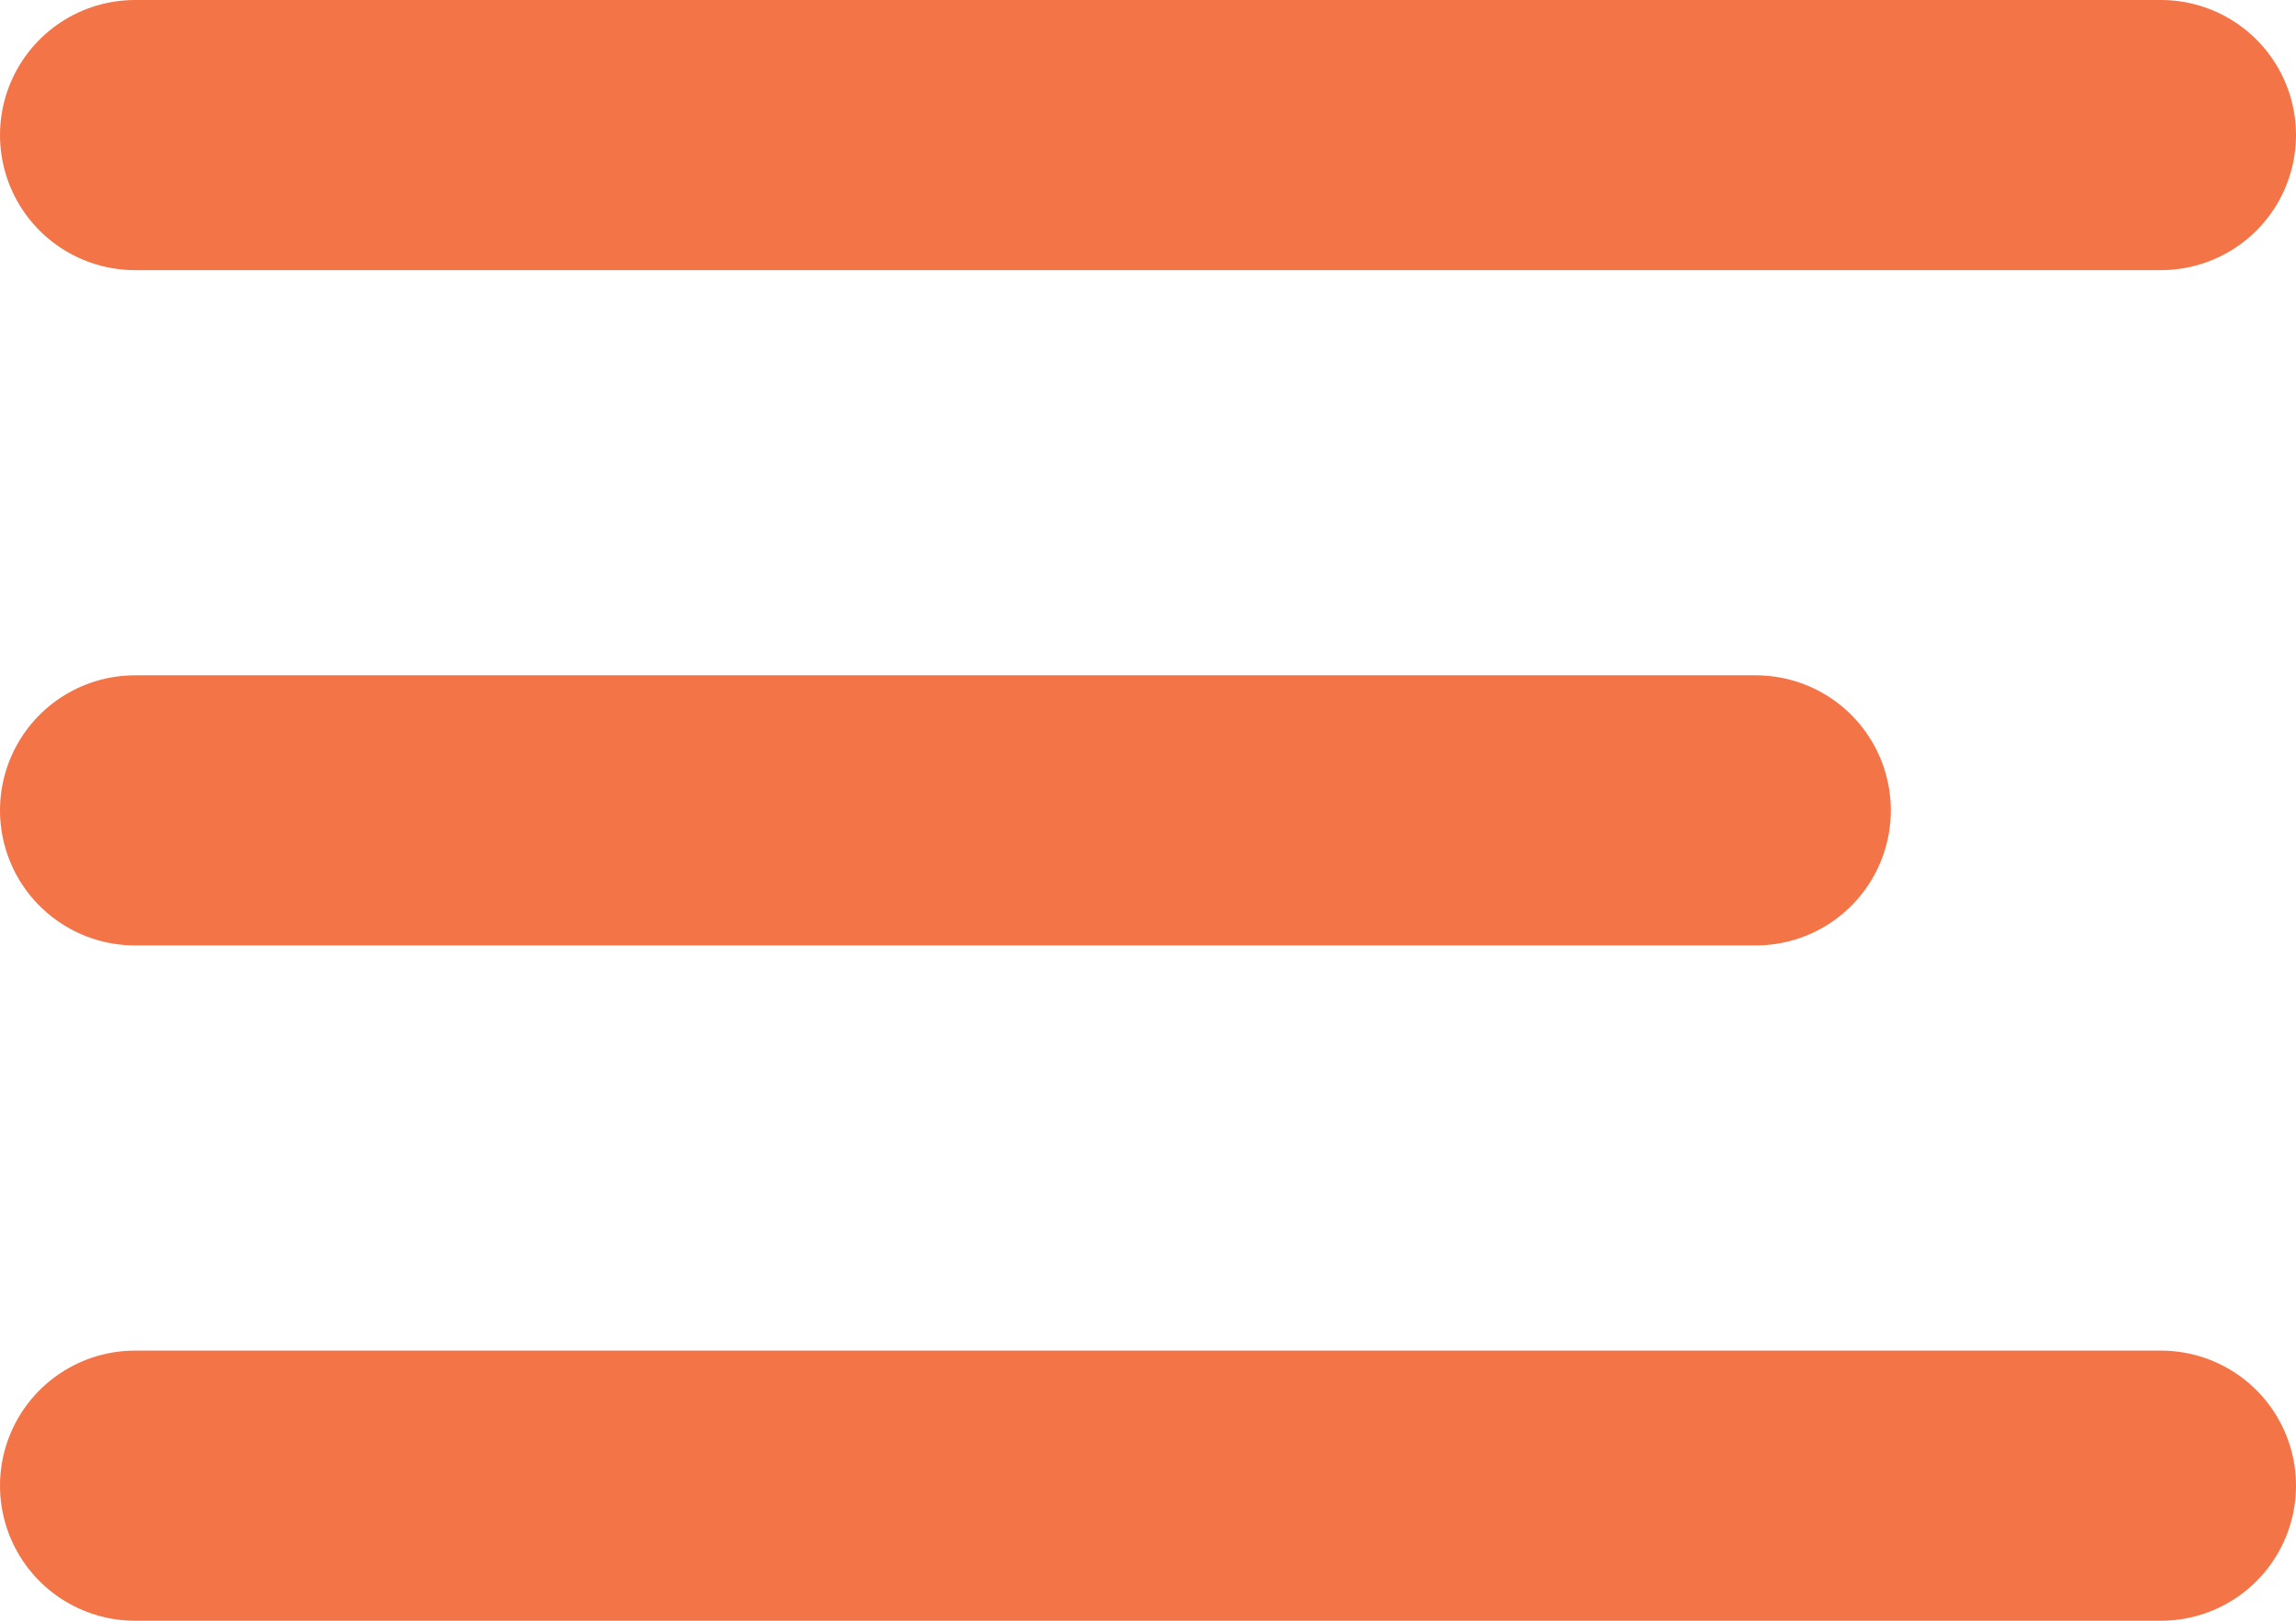
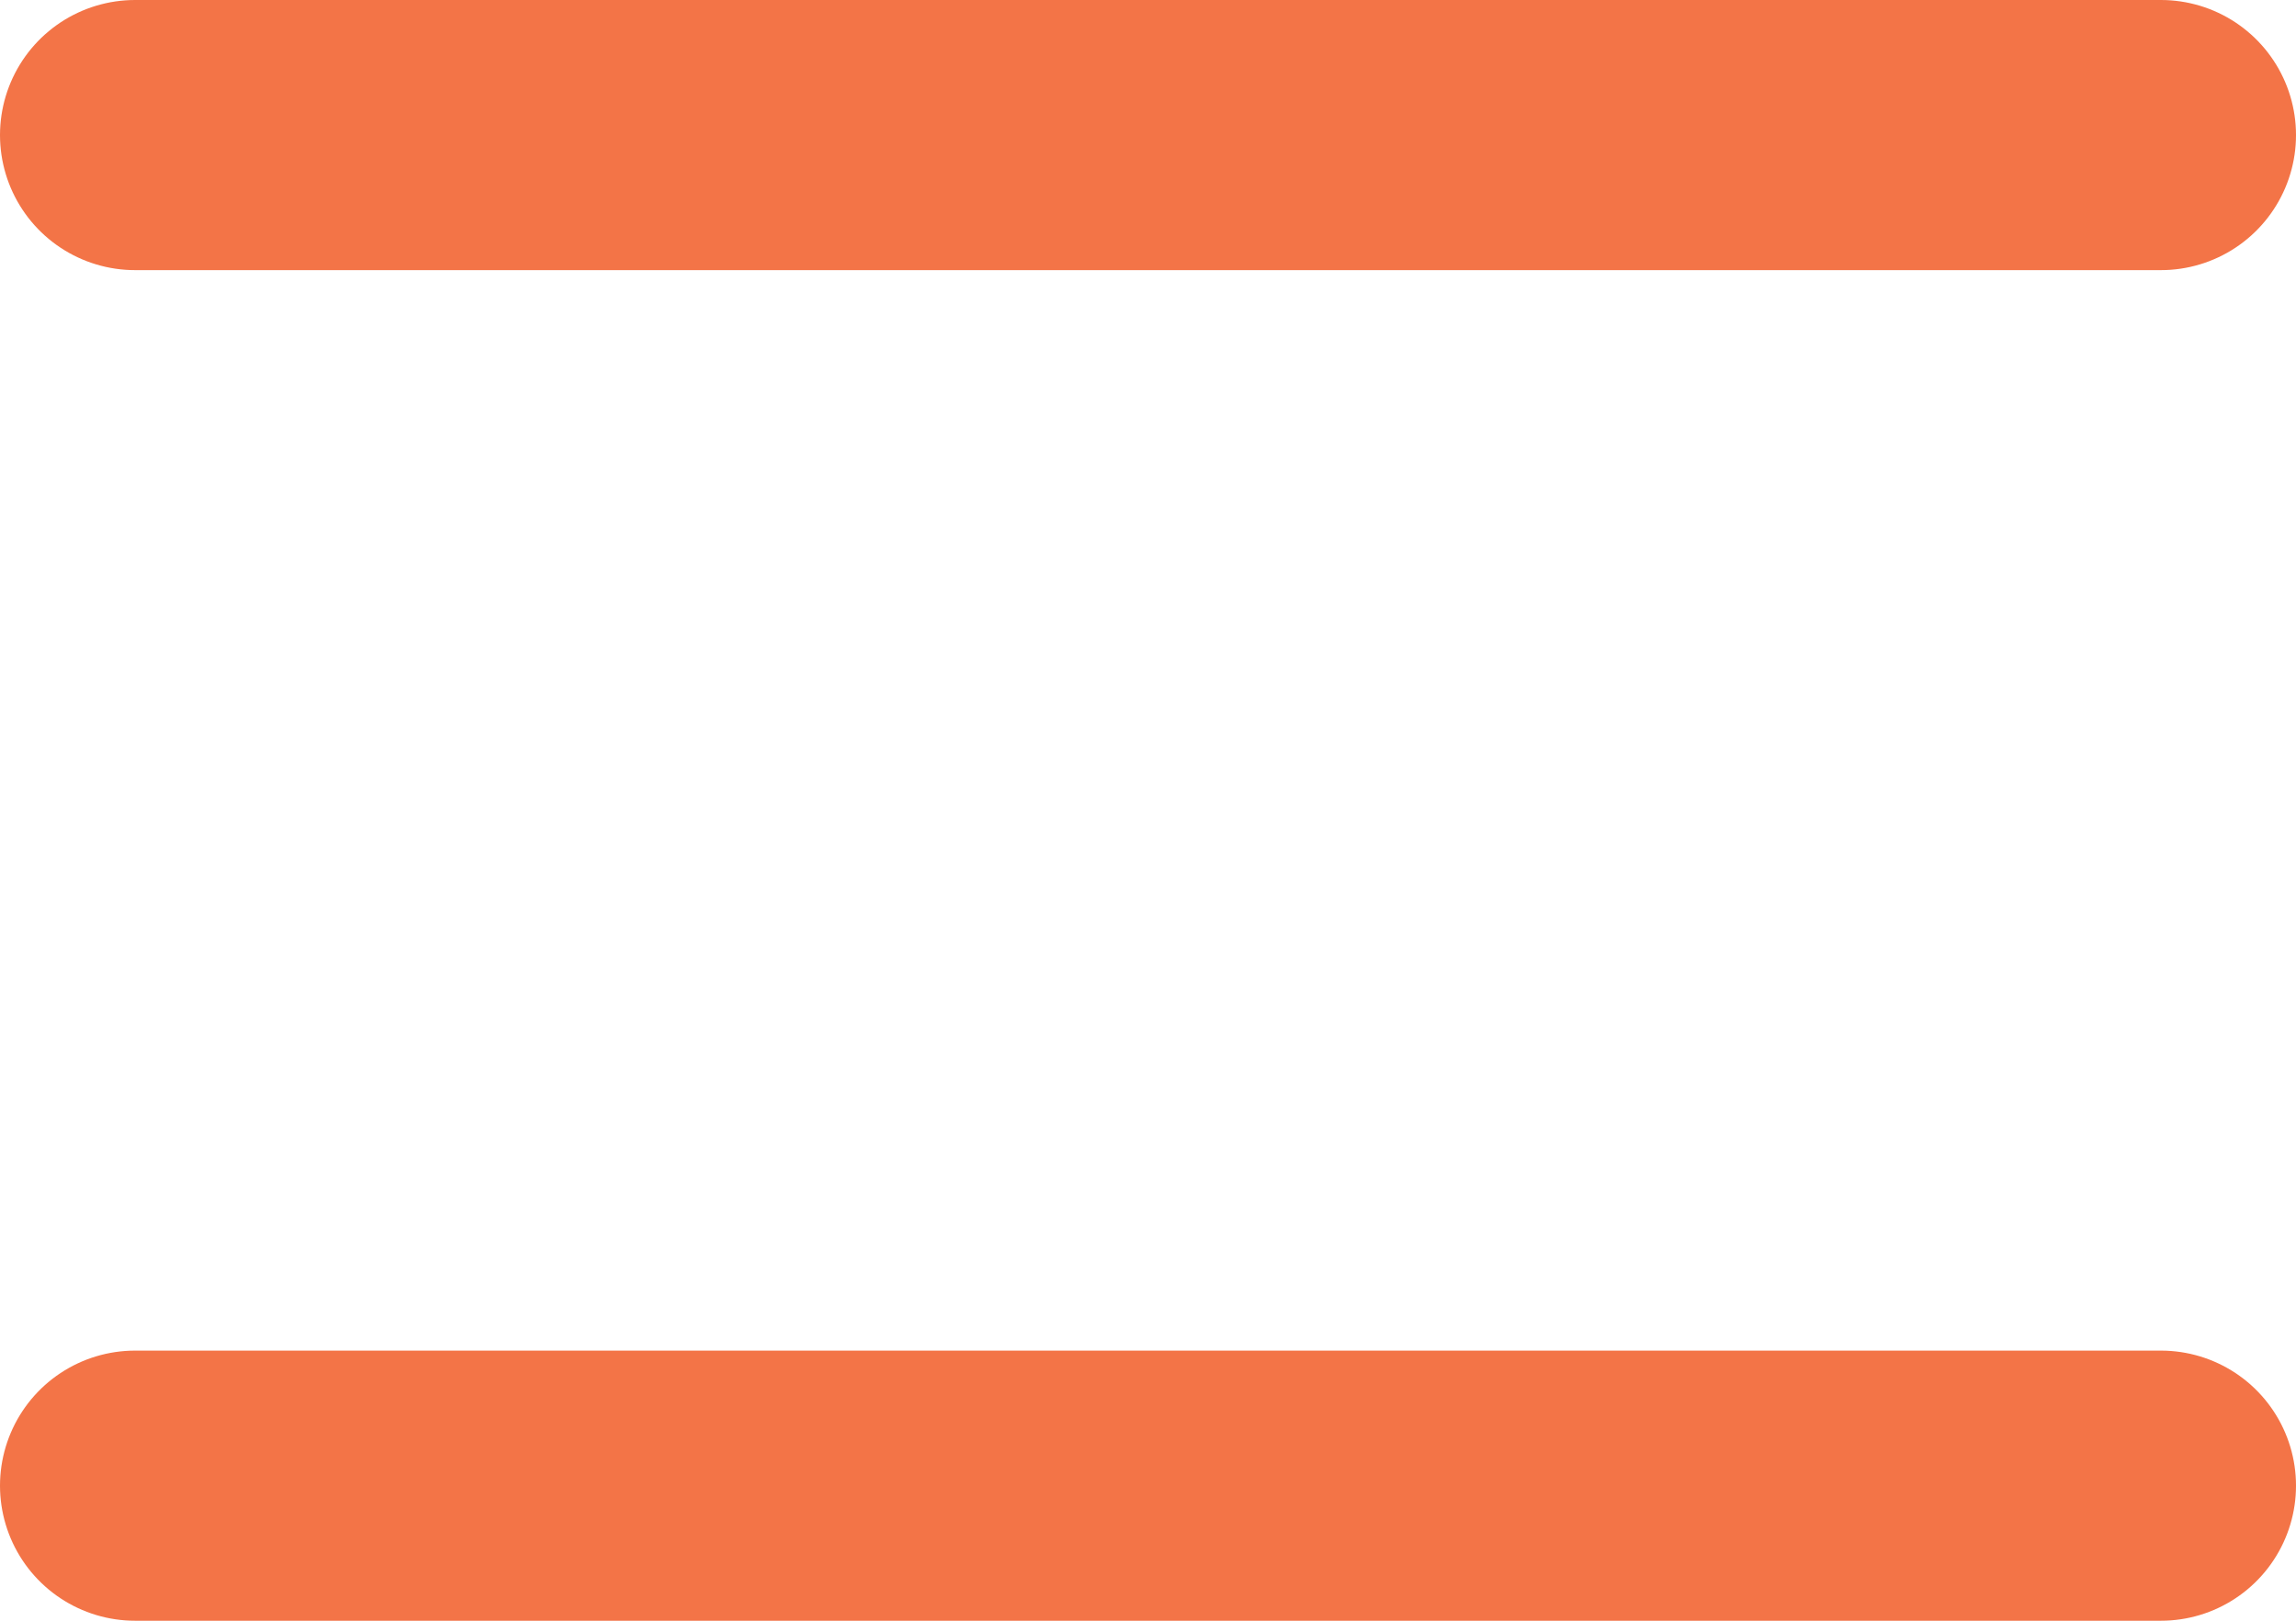
<svg xmlns="http://www.w3.org/2000/svg" width="17" height="12" viewBox="0 0 17 12" fill="none">
  <line x1="1" y1="1" x2="16" y2="1" stroke="#F37447" stroke-width="2" stroke-linecap="round" />
  <line x1="1" y1="11" x2="16" y2="11" stroke="#F37447" stroke-width="2" stroke-linecap="round" />
-   <line x1="1" y1="6" x2="13" y2="6" stroke="#F37447" stroke-width="2" stroke-linecap="round" />
</svg>